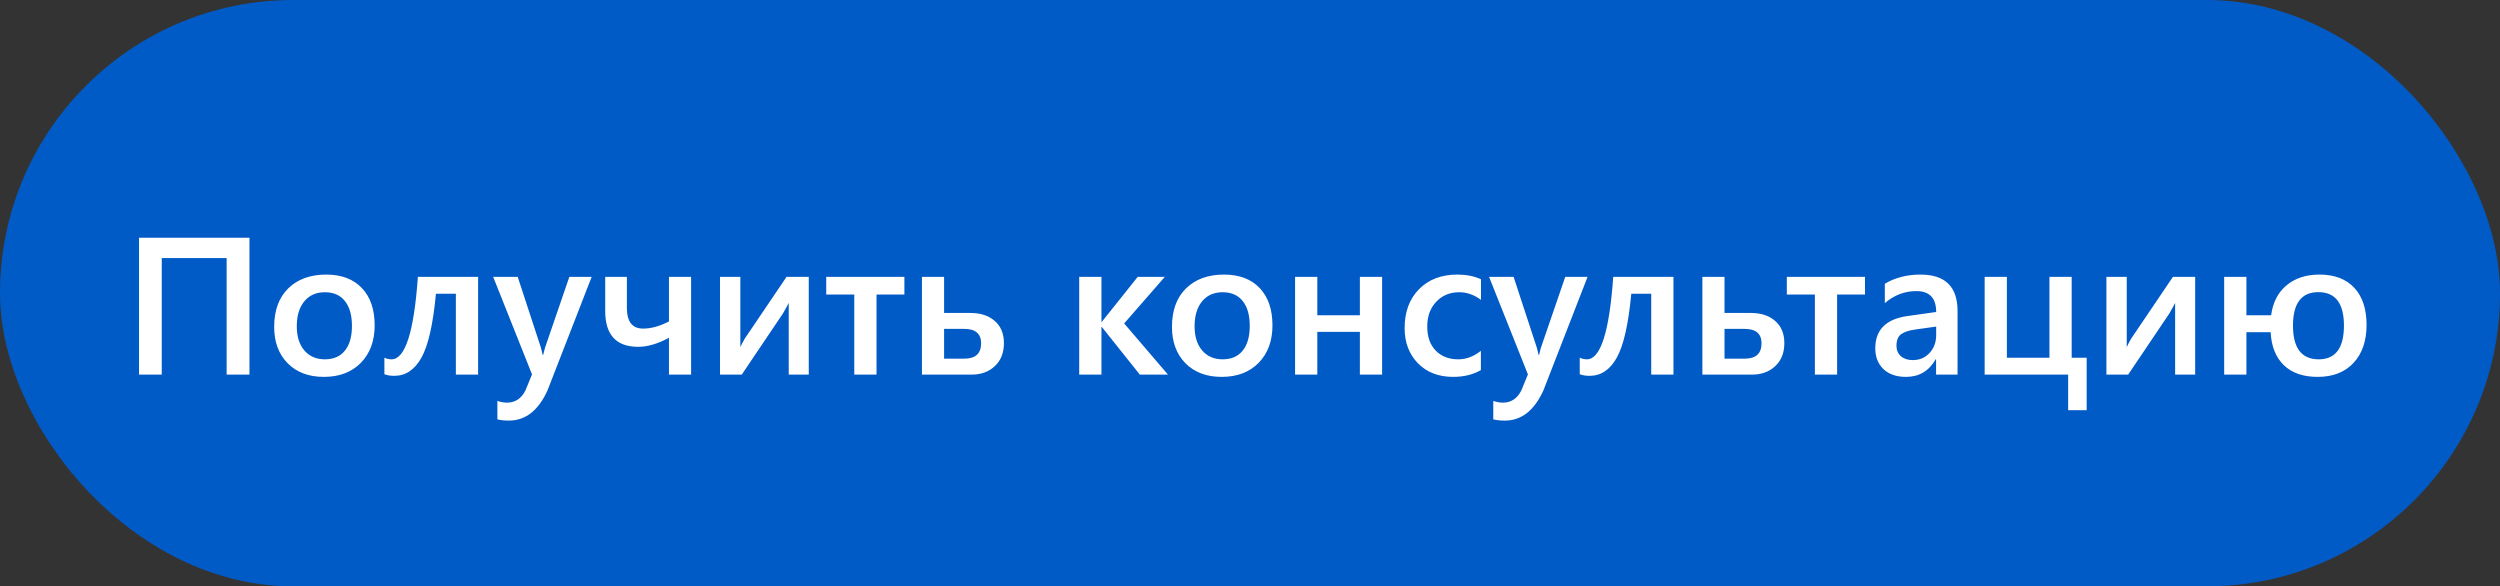
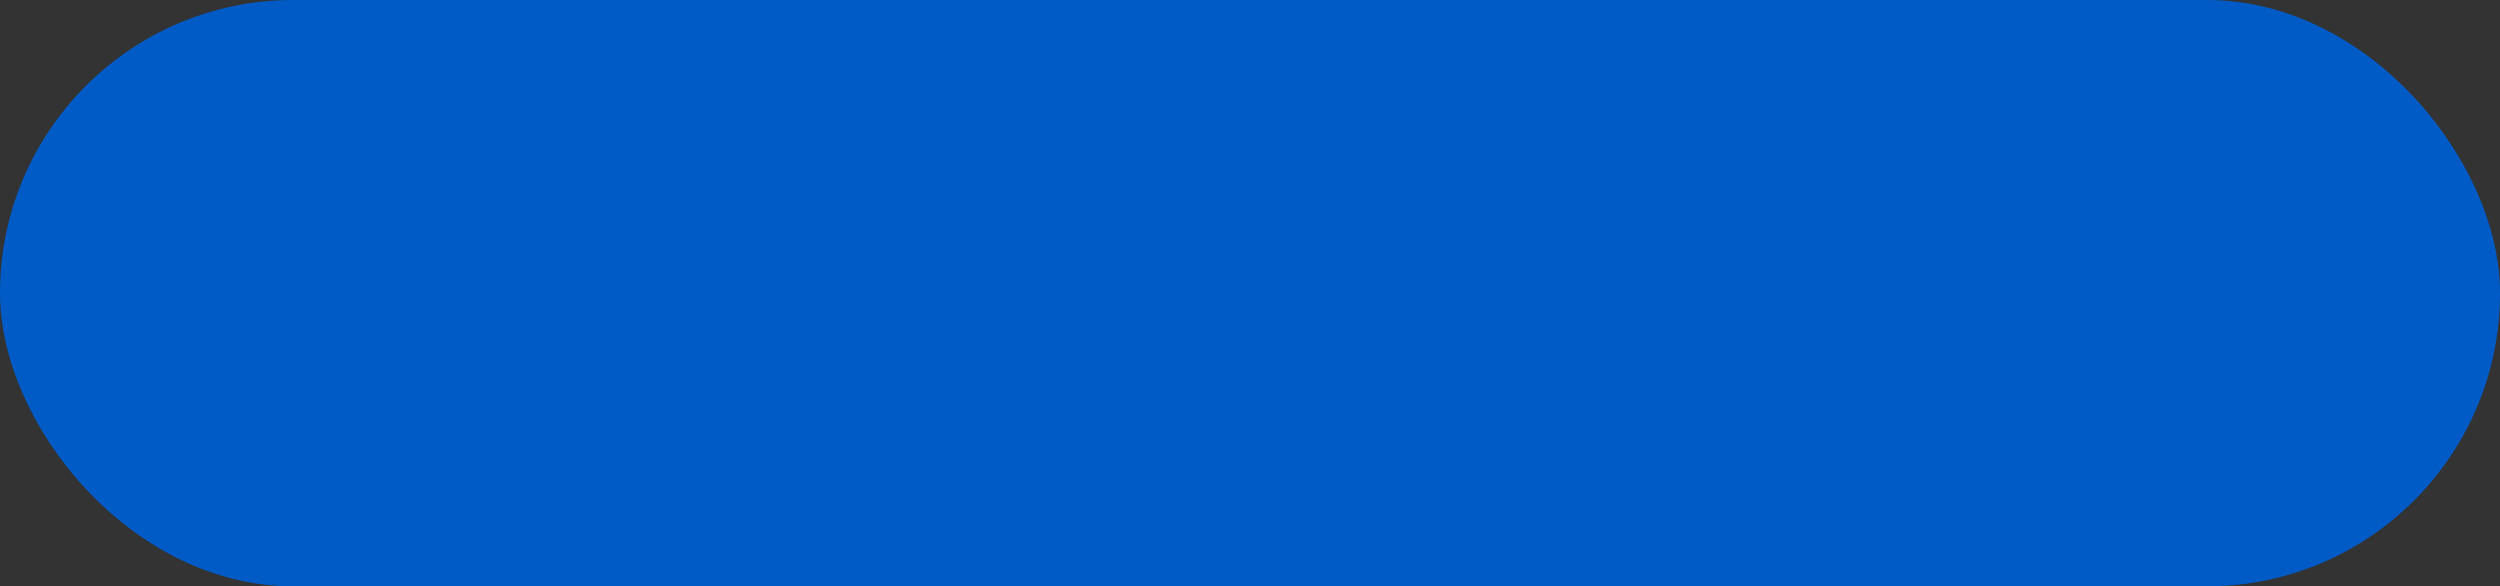
<svg xmlns="http://www.w3.org/2000/svg" width="307" height="72" viewBox="0 0 307 72" fill="none">
  <rect x="0" y="0" width="307" height="72" fill="#333333" stroke="none" />
  <rect width="307" height="72" rx="36" fill="#015BC7" />
-   <path d="M30.633 46H27.832V31.691H19.863V46H17.074V29.195H30.633V46ZM39.762 46.281C37.91 46.281 36.43 45.723 35.32 44.605C34.219 43.48 33.668 41.992 33.668 40.141C33.668 38.125 34.242 36.551 35.391 35.418C36.547 34.285 38.102 33.719 40.055 33.719C41.93 33.719 43.391 34.27 44.438 35.371C45.484 36.473 46.008 38 46.008 39.953C46.008 41.867 45.441 43.402 44.309 44.559C43.184 45.707 41.668 46.281 39.762 46.281ZM39.891 35.887C38.828 35.887 37.988 36.258 37.371 37C36.754 37.742 36.445 38.766 36.445 40.07C36.445 41.328 36.758 42.32 37.383 43.047C38.008 43.766 38.844 44.125 39.891 44.125C40.961 44.125 41.781 43.77 42.352 43.059C42.93 42.348 43.219 41.336 43.219 40.023C43.219 38.703 42.93 37.684 42.352 36.965C41.781 36.246 40.961 35.887 39.891 35.887ZM58.711 46H55.98V36.074H53.531C53.188 39.785 52.598 42.395 51.762 43.902C50.934 45.402 49.816 46.152 48.41 46.152C47.941 46.152 47.539 46.086 47.203 45.953V43.926C47.477 44.059 47.77 44.125 48.082 44.125C49.762 44.125 50.84 40.75 51.316 34H58.711V46ZM72.656 34L67.242 47.922C66.117 50.406 64.539 51.648 62.508 51.648C61.938 51.648 61.461 51.598 61.078 51.496V49.234C61.508 49.375 61.898 49.445 62.25 49.445C63.266 49.445 64.023 48.945 64.523 47.945L65.332 45.977L60.562 34H63.574L66.434 42.719C66.465 42.828 66.535 43.117 66.644 43.586H66.703C66.742 43.406 66.812 43.125 66.914 42.742L69.914 34H72.656ZM84.867 46H82.148V41.477C80.781 42.219 79.523 42.59 78.375 42.59C75.672 42.59 74.32 41.121 74.32 38.184V34H76.981V37.809C76.981 39.504 77.644 40.352 78.973 40.352C79.957 40.352 81.016 40.059 82.148 39.473V34H84.867V46ZM99.316 46H96.856V37.199C96.699 37.512 96.461 37.945 96.141 38.5L91.09 46H88.418V34H90.914V42.625C91 42.422 91.184 42.07 91.465 41.57L96.586 34H99.316V46ZM111.059 36.168H107.637V46H104.906V36.168H101.461V34H111.059V36.168ZM113.215 46V34H115.934V38.43H119.133C120.406 38.43 121.414 38.758 122.156 39.414C122.906 40.062 123.281 40.969 123.281 42.133C123.281 43.328 122.906 44.273 122.156 44.969C121.414 45.656 120.473 46 119.332 46H113.215ZM115.934 40.387V44.043H118.418C119.793 44.043 120.48 43.414 120.48 42.156C120.48 40.977 119.785 40.387 118.395 40.387H115.934ZM143.426 46H139.969L135.305 40.152H135.258V46H132.527V34H135.258V39.52H135.305L139.711 34H143.039L138.047 39.719L143.426 46ZM150.012 46.281C148.16 46.281 146.68 45.723 145.57 44.605C144.469 43.48 143.918 41.992 143.918 40.141C143.918 38.125 144.492 36.551 145.641 35.418C146.797 34.285 148.352 33.719 150.305 33.719C152.18 33.719 153.641 34.27 154.688 35.371C155.734 36.473 156.258 38 156.258 39.953C156.258 41.867 155.691 43.402 154.559 44.559C153.434 45.707 151.918 46.281 150.012 46.281ZM150.141 35.887C149.078 35.887 148.238 36.258 147.621 37C147.004 37.742 146.695 38.766 146.695 40.07C146.695 41.328 147.008 42.32 147.633 43.047C148.258 43.766 149.094 44.125 150.141 44.125C151.211 44.125 152.031 43.77 152.602 43.059C153.18 42.348 153.469 41.336 153.469 40.023C153.469 38.703 153.18 37.684 152.602 36.965C152.031 36.246 151.211 35.887 150.141 35.887ZM169.723 46H166.992V40.75H161.766V46H159.035V34H161.766V38.711H166.992V34H169.723V46ZM181.852 45.449C180.891 46.004 179.754 46.281 178.441 46.281C176.66 46.281 175.223 45.727 174.129 44.617C173.035 43.5 172.488 42.055 172.488 40.281C172.488 38.305 173.074 36.719 174.246 35.523C175.426 34.32 177 33.719 178.969 33.719C180.062 33.719 181.027 33.91 181.863 34.293V36.824C181.027 36.199 180.137 35.887 179.191 35.887C178.043 35.887 177.102 36.277 176.367 37.059C175.633 37.832 175.266 38.848 175.266 40.105C175.266 41.348 175.609 42.328 176.297 43.047C176.992 43.766 177.922 44.125 179.086 44.125C180.062 44.125 180.984 43.777 181.852 43.082V45.449ZM194.953 34L189.539 47.922C188.414 50.406 186.836 51.648 184.805 51.648C184.234 51.648 183.758 51.598 183.375 51.496V49.234C183.805 49.375 184.195 49.445 184.547 49.445C185.562 49.445 186.32 48.945 186.82 47.945L187.629 45.977L182.859 34H185.871L188.73 42.719C188.762 42.828 188.832 43.117 188.941 43.586H189C189.039 43.406 189.109 43.125 189.211 42.742L192.211 34H194.953ZM205.5 46H202.77V36.074H200.32C199.977 39.785 199.387 42.395 198.551 43.902C197.723 45.402 196.605 46.152 195.199 46.152C194.73 46.152 194.328 46.086 193.992 45.953V43.926C194.266 44.059 194.559 44.125 194.871 44.125C196.551 44.125 197.629 40.75 198.105 34H205.5V46ZM209.051 46V34H211.77V38.43H214.969C216.242 38.43 217.25 38.758 217.992 39.414C218.742 40.062 219.117 40.969 219.117 42.133C219.117 43.328 218.742 44.273 217.992 44.969C217.25 45.656 216.309 46 215.168 46H209.051ZM211.77 40.387V44.043H214.254C215.629 44.043 216.316 43.414 216.316 42.156C216.316 40.977 215.621 40.387 214.23 40.387H211.77ZM229.02 36.168H225.598V46H222.867V36.168H219.422V34H229.02V36.168ZM240.387 46H237.75V44.125H237.703C236.875 45.562 235.66 46.281 234.059 46.281C232.879 46.281 231.953 45.961 231.281 45.32C230.617 44.68 230.285 43.832 230.285 42.777C230.285 40.512 231.59 39.191 234.199 38.816L237.762 38.312C237.762 36.602 236.949 35.746 235.324 35.746C233.895 35.746 232.605 36.238 231.457 37.223V34.844C232.723 34.094 234.184 33.719 235.84 33.719C238.871 33.719 240.387 35.211 240.387 38.195V46ZM237.762 40.105L235.242 40.457C234.461 40.559 233.871 40.75 233.473 41.031C233.082 41.305 232.887 41.789 232.887 42.484C232.887 42.992 233.066 43.41 233.426 43.738C233.793 44.059 234.281 44.219 234.891 44.219C235.719 44.219 236.402 43.93 236.941 43.352C237.488 42.766 237.762 42.031 237.762 41.148V40.105ZM256.242 50.371H253.969V46H243.715V34H246.445V43.926H251.672V34H254.402V43.926H256.242V50.371ZM269.566 46H267.105V37.199C266.949 37.512 266.711 37.945 266.391 38.5L261.34 46H258.668V34H261.164V42.625C261.25 42.422 261.434 42.07 261.715 41.57L266.836 34H269.566V46ZM278.836 40.797H275.859V46H273.129V34H275.859V38.711H278.895C279.105 37.141 279.734 35.918 280.781 35.043C281.836 34.16 283.184 33.719 284.824 33.719C286.66 33.719 288.082 34.254 289.09 35.324C290.105 36.395 290.613 37.922 290.613 39.906C290.613 41.867 290.078 43.422 289.008 44.57C287.945 45.711 286.477 46.281 284.602 46.281C282.828 46.281 281.445 45.801 280.453 44.84C279.461 43.879 278.922 42.531 278.836 40.797ZM284.695 35.875C282.617 35.875 281.578 37.246 281.578 39.988C281.578 42.746 282.633 44.125 284.742 44.125C286.805 44.125 287.836 42.742 287.836 39.977C287.836 37.242 286.789 35.875 284.695 35.875Z" fill="white" />
</svg>